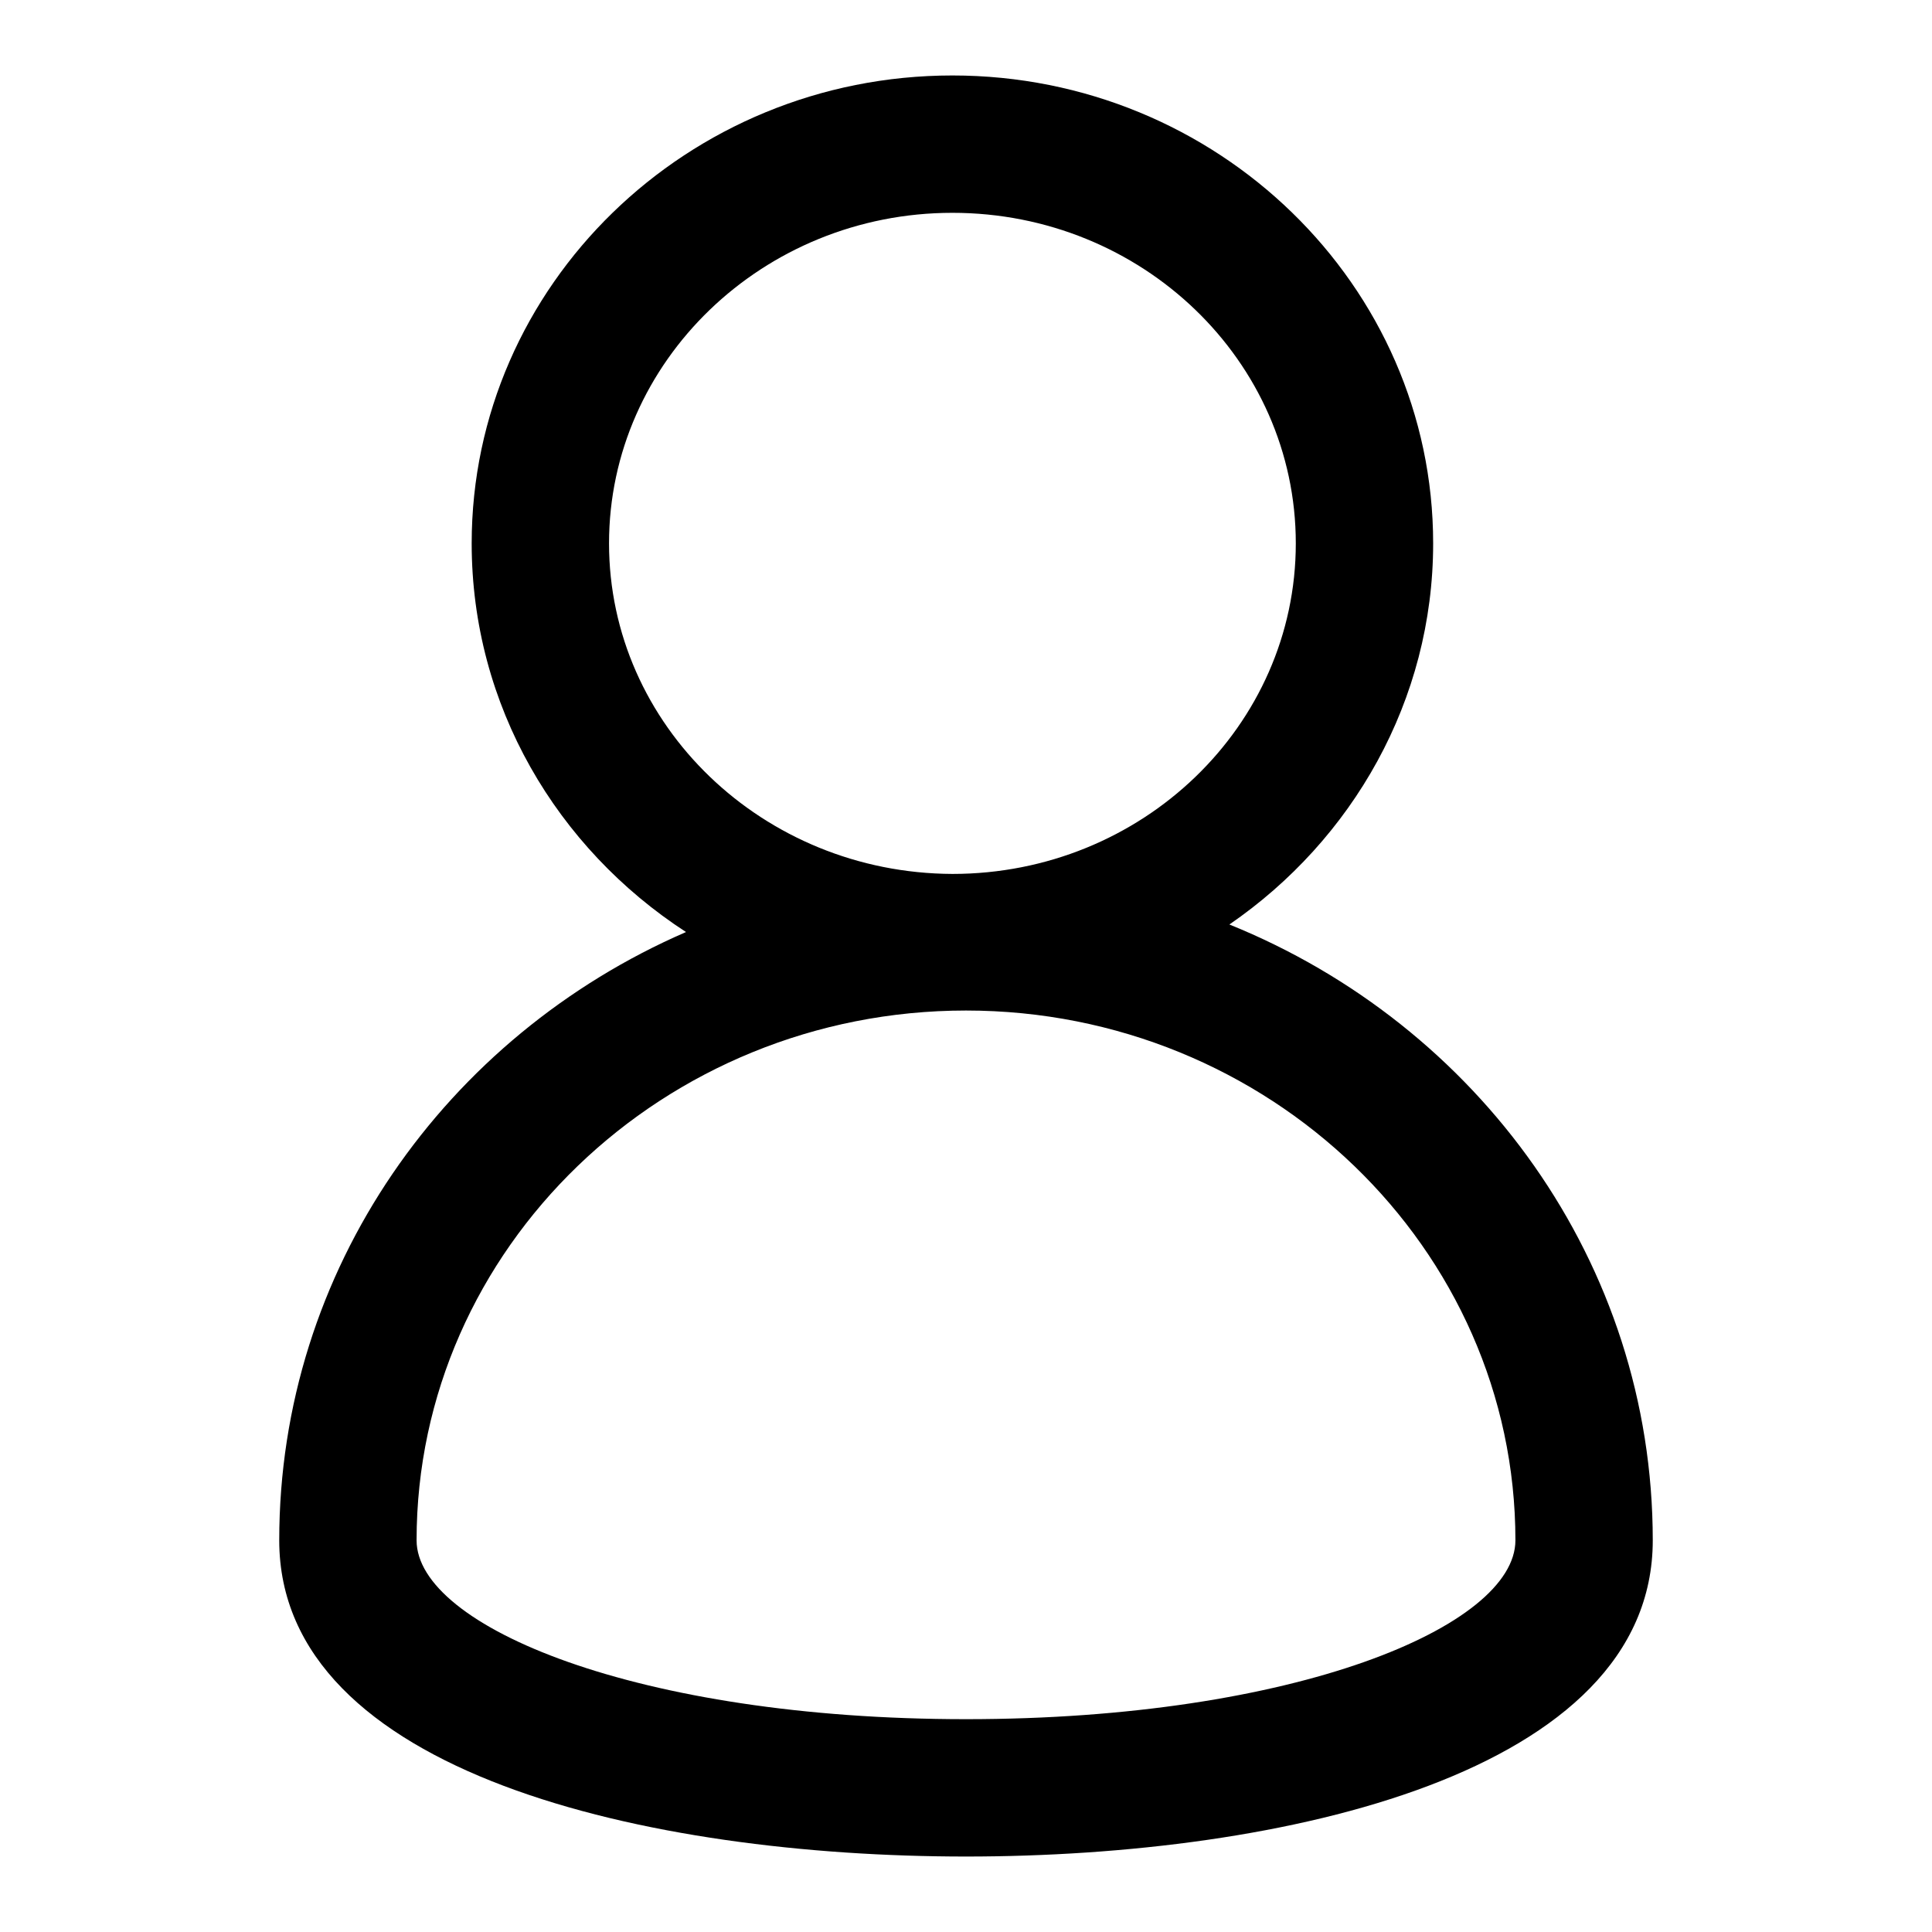
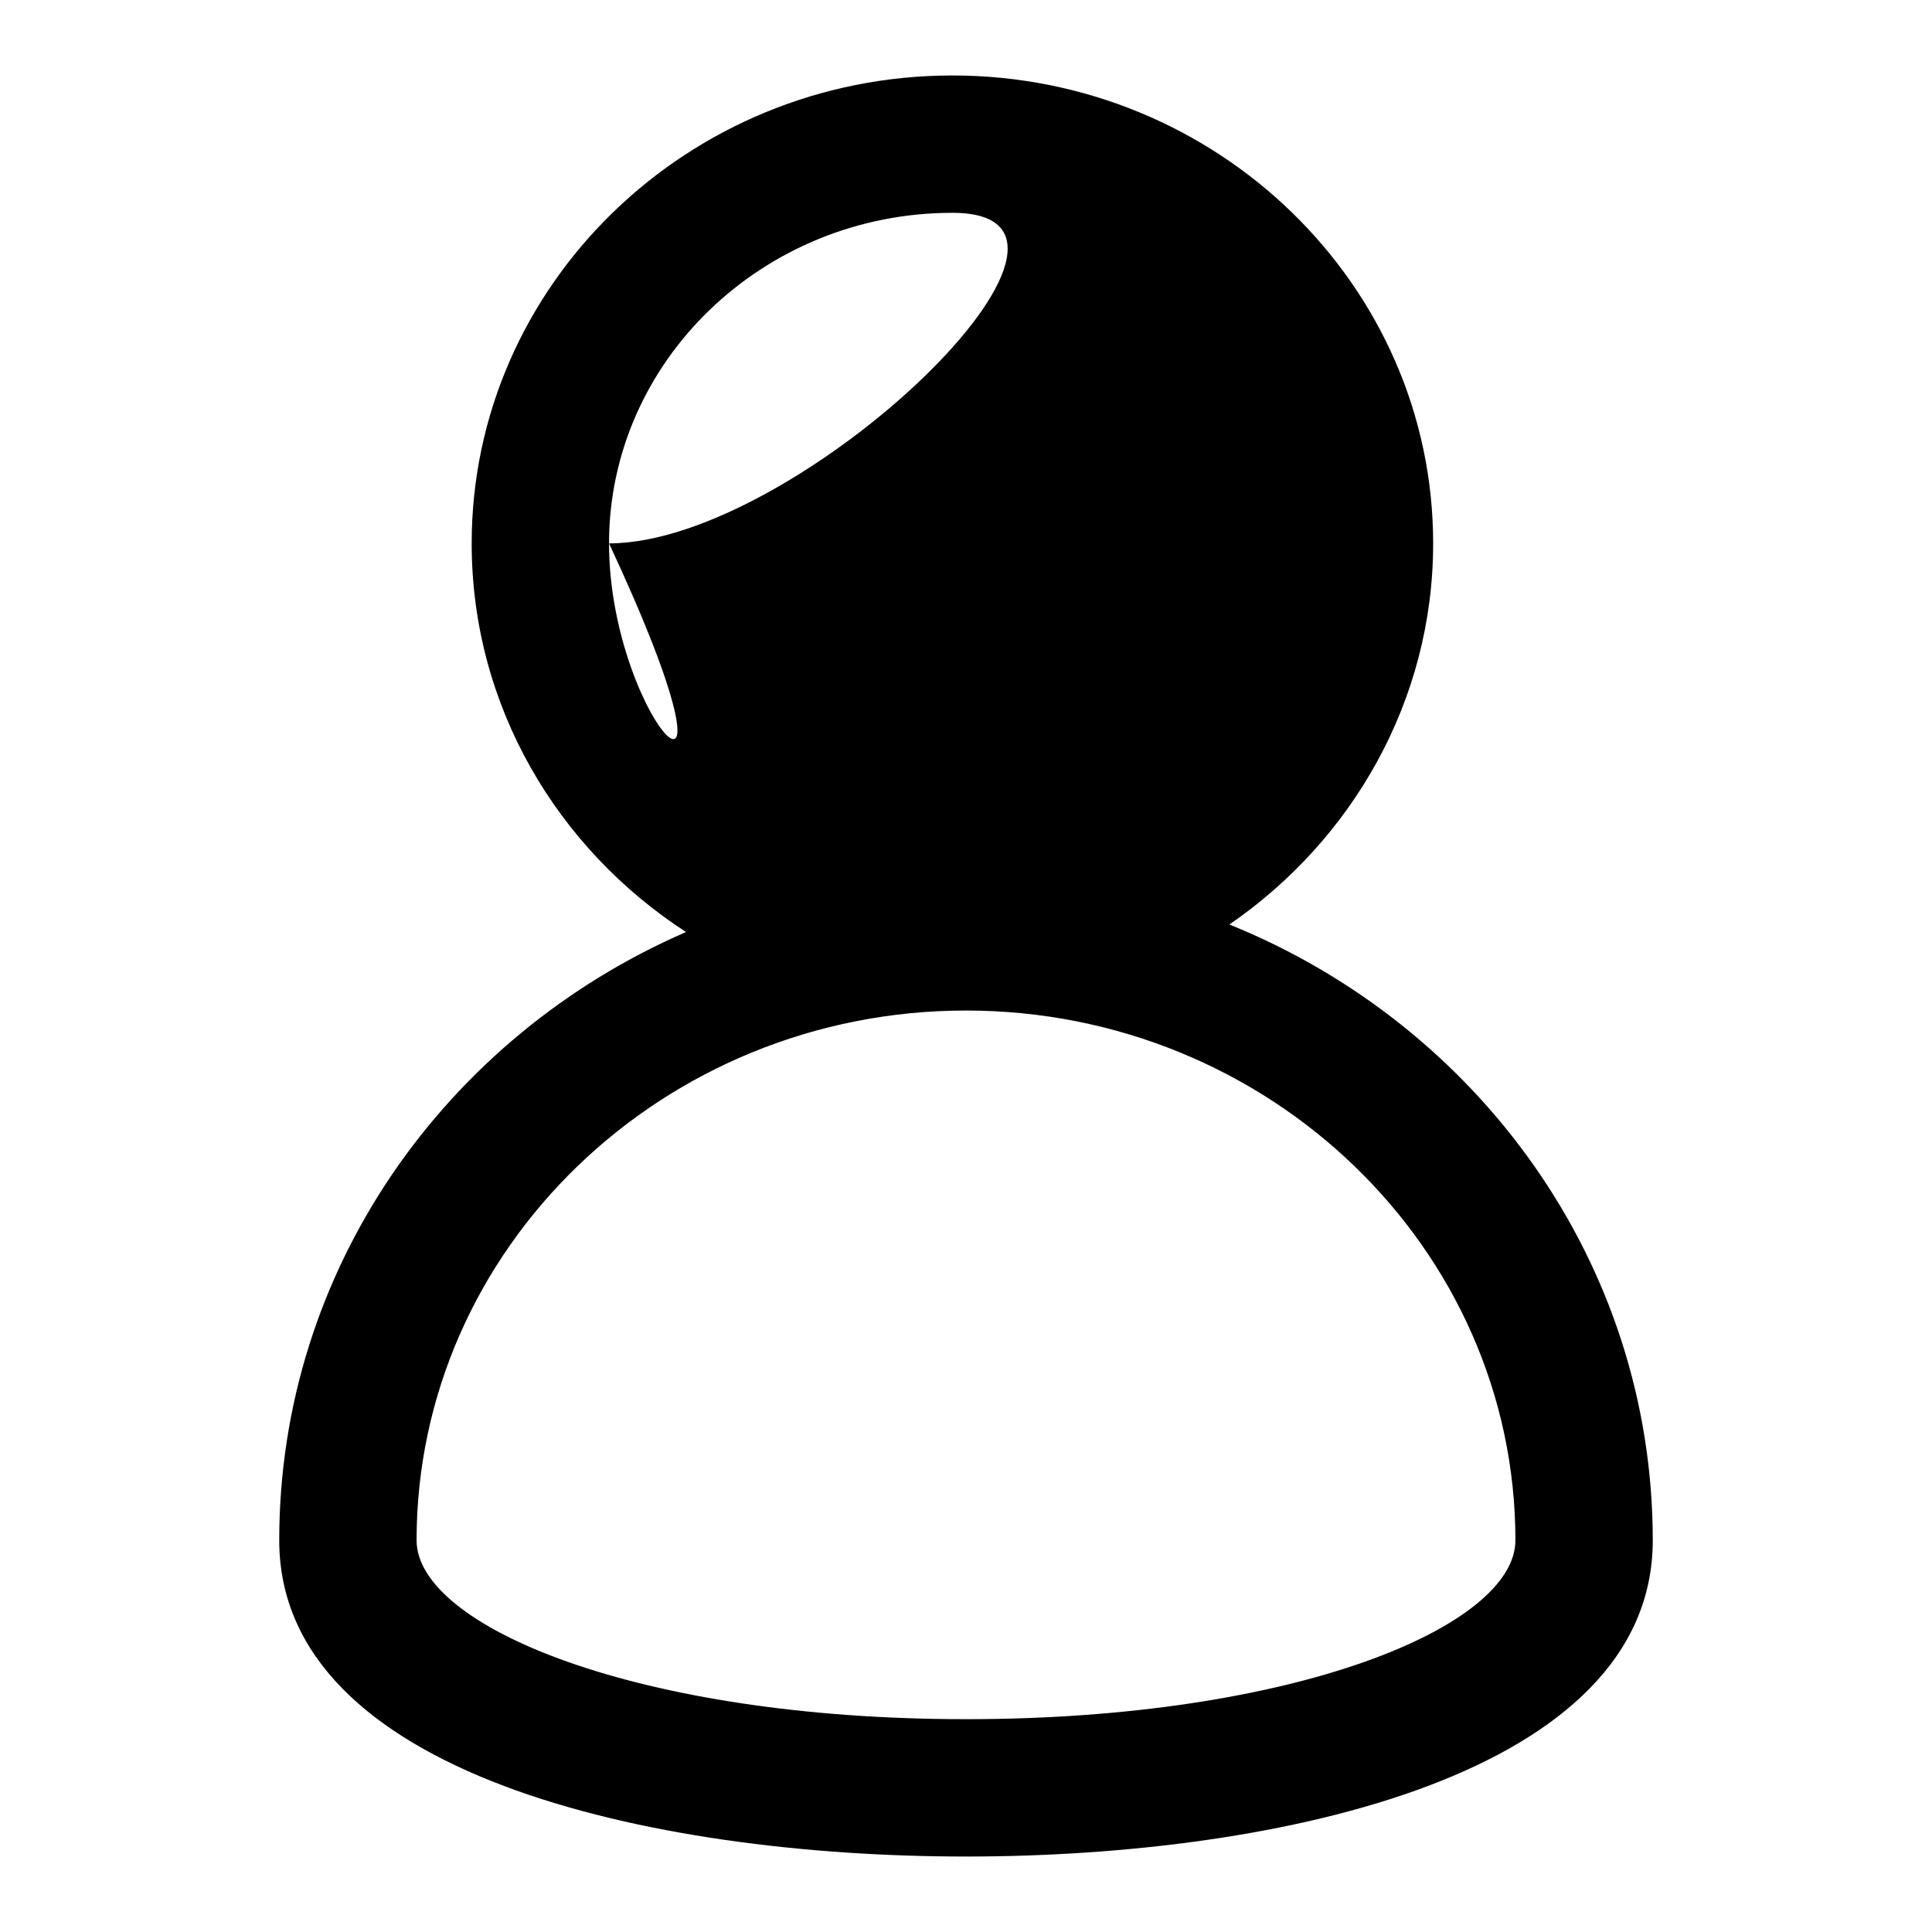
<svg xmlns="http://www.w3.org/2000/svg" version="1.1" x="0px" y="0px" viewBox="0 0 256 256" enable-background="new 0 0 256 256" xml:space="preserve">
  <g>
    <g>
-       <path fill="#000000" d="M162.9,122.5c16.3-11.2,27-29.7,27-50.5c0-34.2-28.6-62-63.7-62S62.5,37.8,62.5,72c0,21.5,11.3,40.4,28.4,51.5C59.1,137.3,37,168.2,37,204.1C37,235,86,246,128,246c42,0,91-11,91-41.9C219,167.3,195.8,135.8,162.9,122.5z M80.7,72c0-24.1,20.4-43.8,45.5-43.8c25.1,0,45.5,19.6,45.5,43.8s-20.4,43.8-45.5,43.8C101.1,115.7,80.7,96.1,80.7,72z M128,227.8c-43.5,0-72.8-12.3-72.8-23.7c0-38.7,32.7-70.2,72.8-70.2c40.1,0,72.8,31.5,72.8,70.2C200.8,215.5,171.6,227.8,128,227.8z" />
+       <path fill="#000000" d="M162.9,122.5c16.3-11.2,27-29.7,27-50.5c0-34.2-28.6-62-63.7-62S62.5,37.8,62.5,72c0,21.5,11.3,40.4,28.4,51.5C59.1,137.3,37,168.2,37,204.1C37,235,86,246,128,246c42,0,91-11,91-41.9C219,167.3,195.8,135.8,162.9,122.5z M80.7,72c0-24.1,20.4-43.8,45.5-43.8s-20.4,43.8-45.5,43.8C101.1,115.7,80.7,96.1,80.7,72z M128,227.8c-43.5,0-72.8-12.3-72.8-23.7c0-38.7,32.7-70.2,72.8-70.2c40.1,0,72.8,31.5,72.8,70.2C200.8,215.5,171.6,227.8,128,227.8z" />
    </g>
  </g>
</svg>